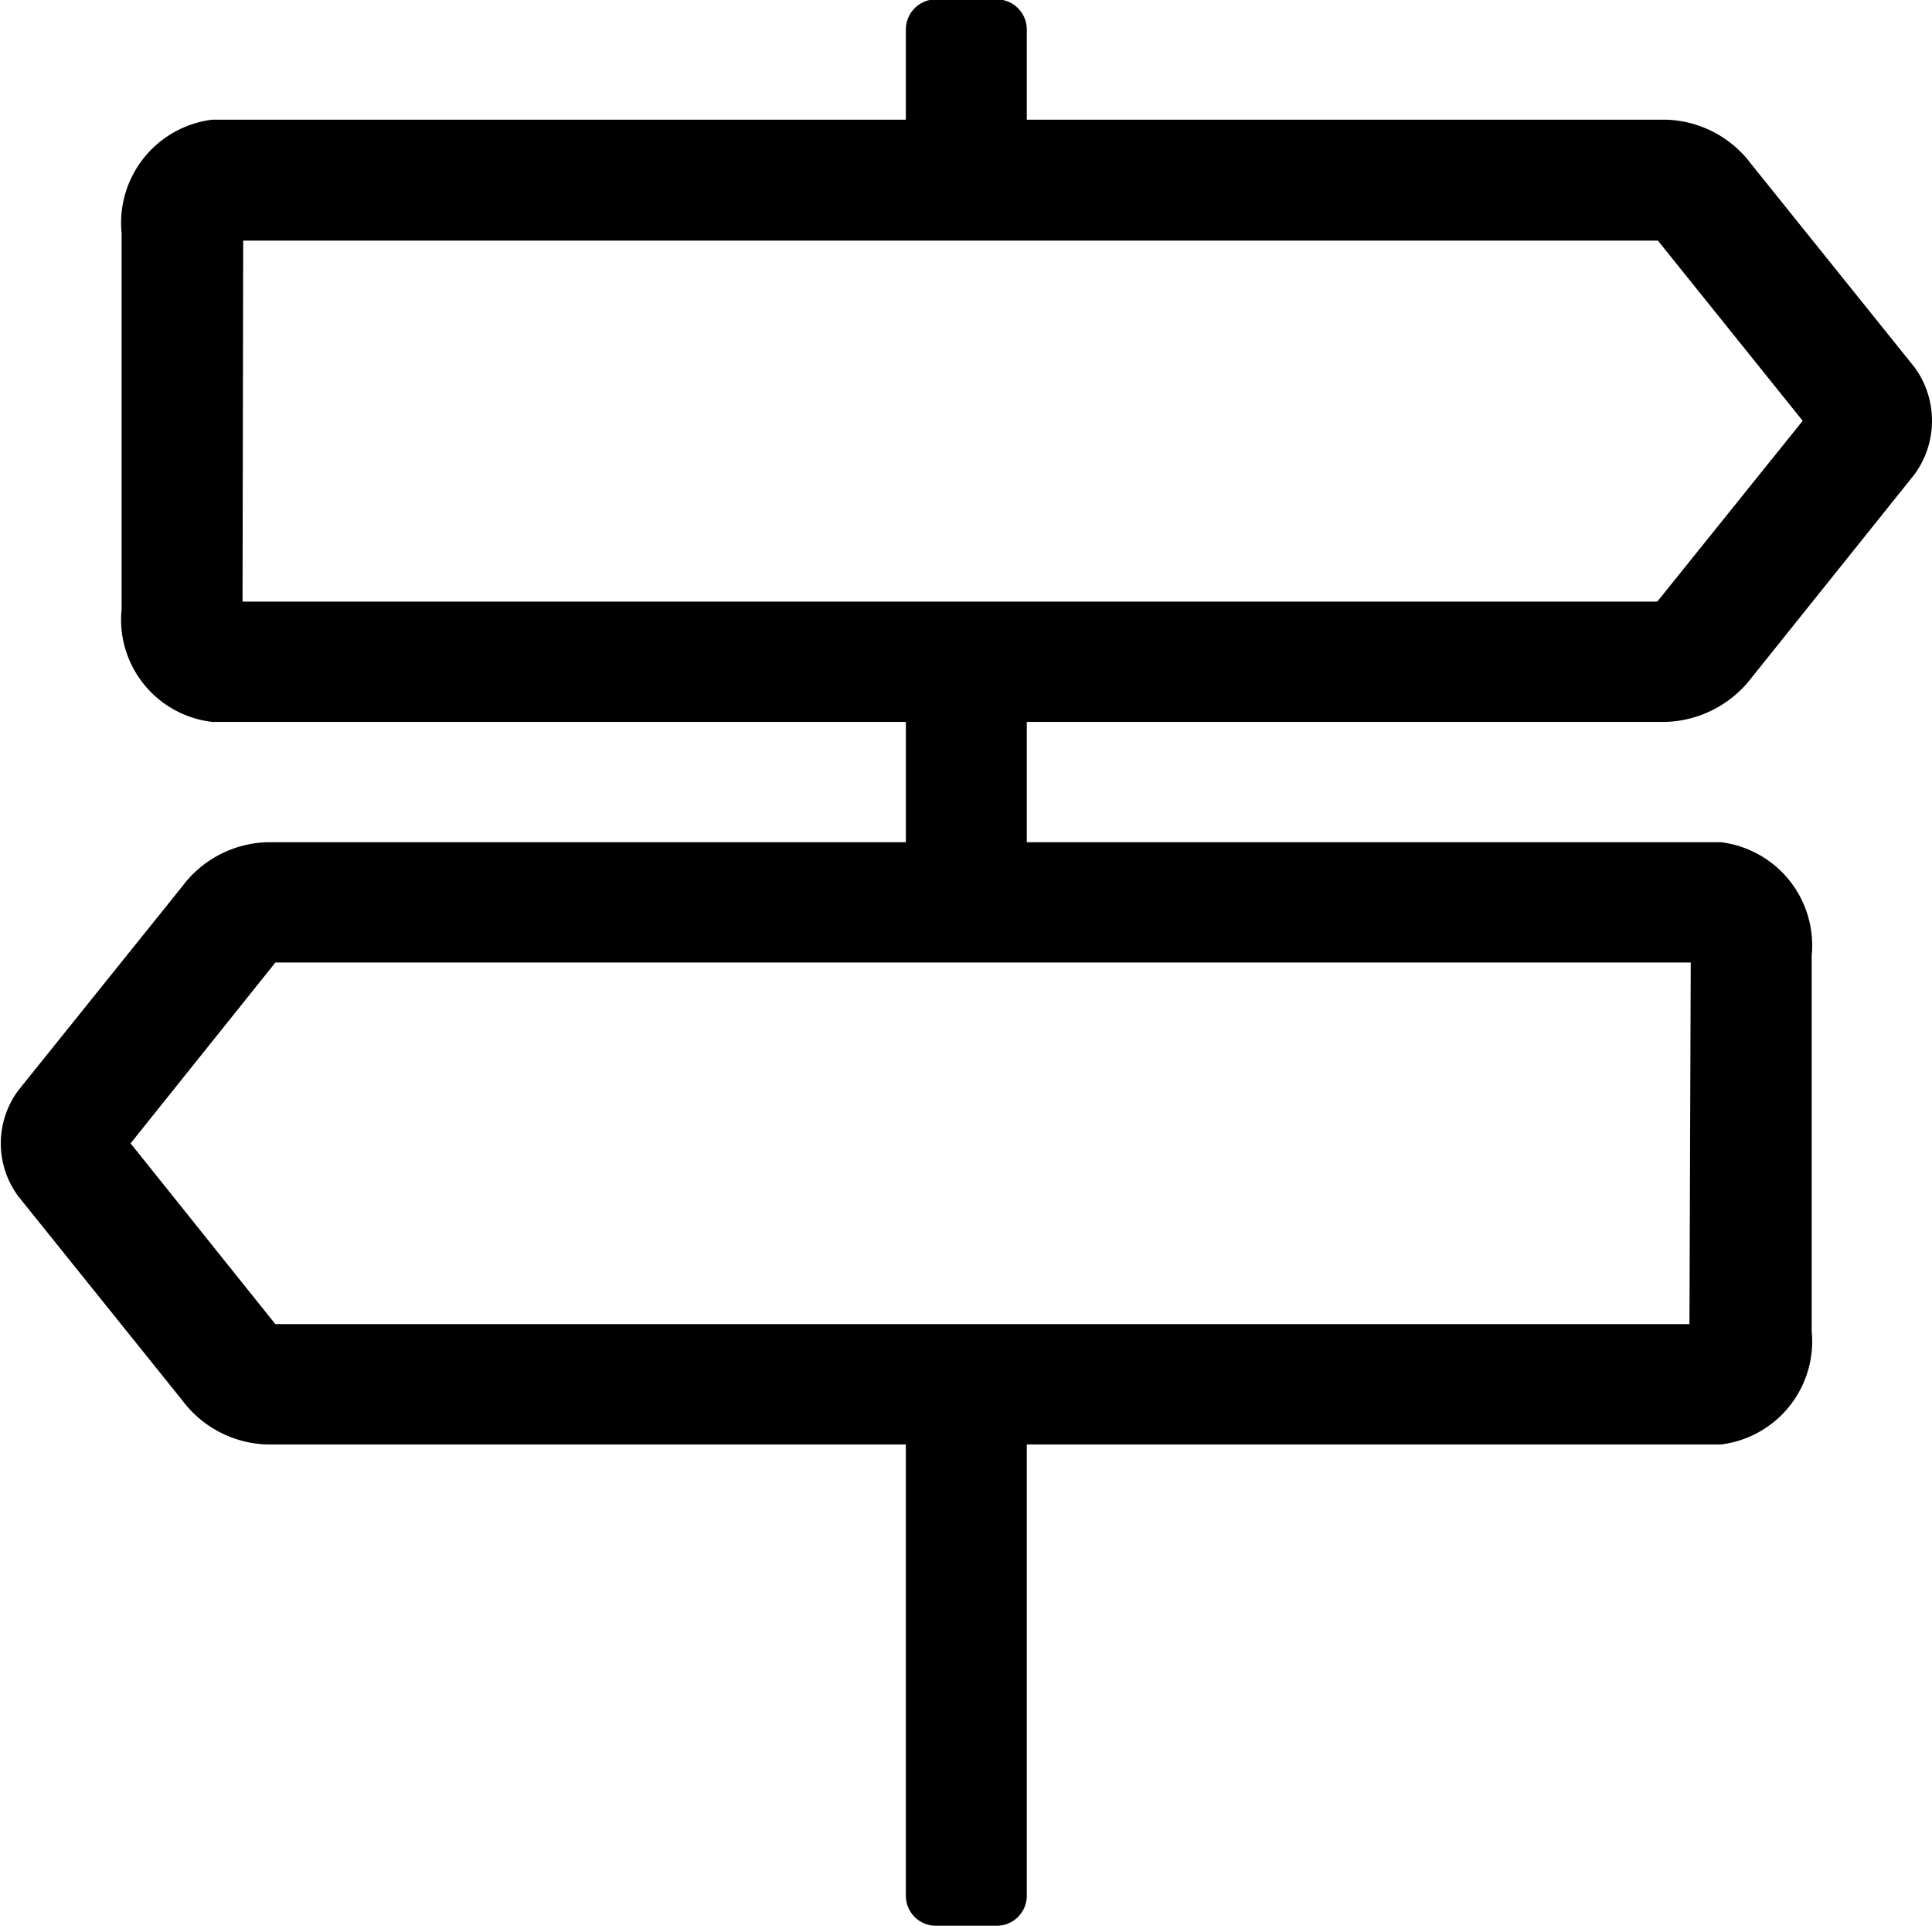
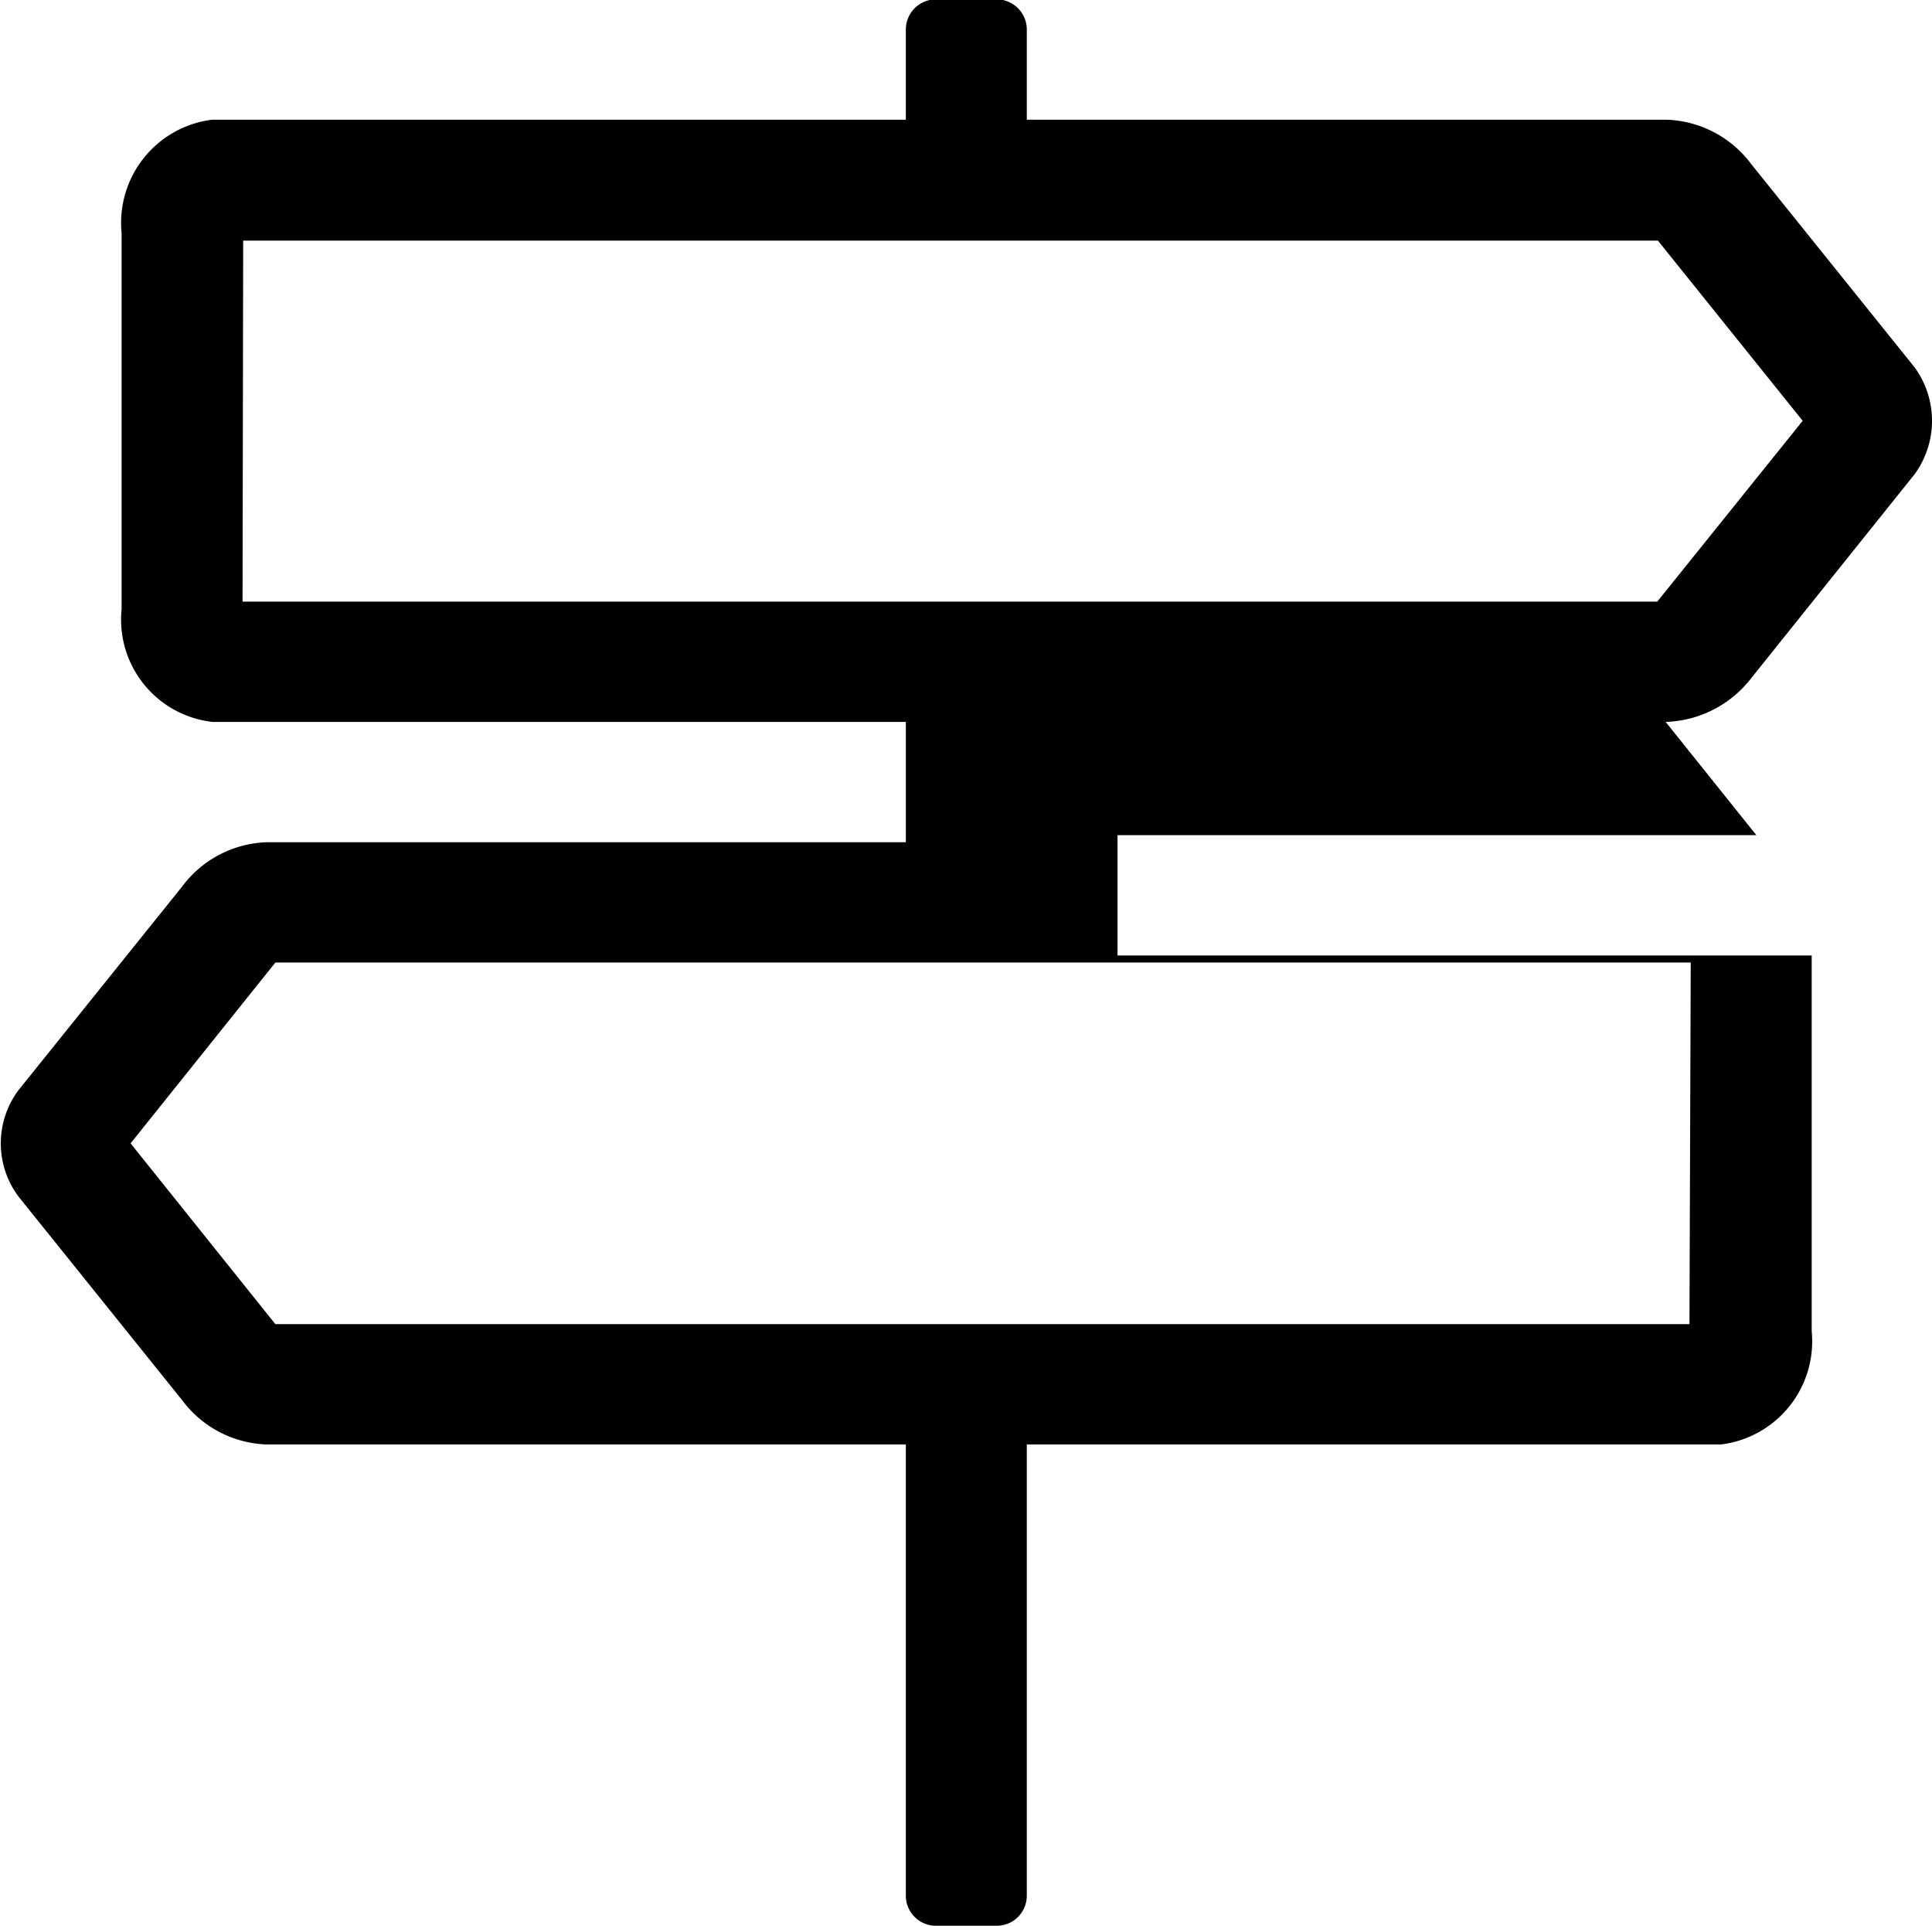
<svg xmlns="http://www.w3.org/2000/svg" width="60.06" height="59.86" viewBox="0 0 30.03 29.93">
  <defs>
    <style>
      .cls-1 {
        fill-rule: evenodd;
      }
    </style>
  </defs>
-   <path id="_" data-name="" class="cls-1" d="M1181.42,3535.35a1.747,1.747,0,0,0,1.33-.68l2.54-3.17a1.411,1.411,0,0,0,0-1.66l-2.54-3.16a1.712,1.712,0,0,0-1.33-.69h-9.93v-1.4a0.469,0.469,0,0,0-.47-0.47h-0.94a0.469,0.469,0,0,0-.47.47v1.4h-10.78a1.615,1.615,0,0,0-1.41,1.76v5.85a1.6,1.6,0,0,0,1.41,1.75h10.78v1.87h-9.93a1.709,1.709,0,0,0-1.32.69l-2.54,3.16a1.38,1.38,0,0,0,0,1.66l2.54,3.16a1.709,1.709,0,0,0,1.32.69h9.93v7.02a0.467,0.467,0,0,0,.47.46h0.94a0.467,0.467,0,0,0,.47-0.46v-7.02h10.79a1.615,1.615,0,0,0,1.41-1.76v-5.84a1.615,1.615,0,0,0-1.41-1.76h-10.79v-1.87h9.93Zm0.37,9.36h-21.98l-2.25-2.81,2.25-2.81h22Zm-22.48-16.84h21.99l2.25,2.8-2.26,2.81H1159.3Z" transform="translate(-1155.53 -3524.13)" />
+   <path id="_" data-name="" class="cls-1" d="M1181.42,3535.35a1.747,1.747,0,0,0,1.33-.68l2.54-3.17a1.411,1.411,0,0,0,0-1.66l-2.54-3.16a1.712,1.712,0,0,0-1.33-.69h-9.93v-1.4a0.469,0.469,0,0,0-.47-0.47h-0.94a0.469,0.469,0,0,0-.47.47v1.4h-10.78a1.615,1.615,0,0,0-1.41,1.76v5.85a1.6,1.6,0,0,0,1.41,1.75h10.78v1.87h-9.93a1.709,1.709,0,0,0-1.32.69l-2.54,3.16a1.38,1.38,0,0,0,0,1.66l2.54,3.16a1.709,1.709,0,0,0,1.32.69h9.93v7.02a0.467,0.467,0,0,0,.47.46h0.94a0.467,0.467,0,0,0,.47-0.46v-7.02h10.79a1.615,1.615,0,0,0,1.41-1.76v-5.84h-10.79v-1.87h9.93Zm0.37,9.36h-21.98l-2.25-2.81,2.25-2.81h22Zm-22.48-16.84h21.99l2.25,2.8-2.26,2.81H1159.3Z" transform="translate(-1155.53 -3524.13)" />
</svg>